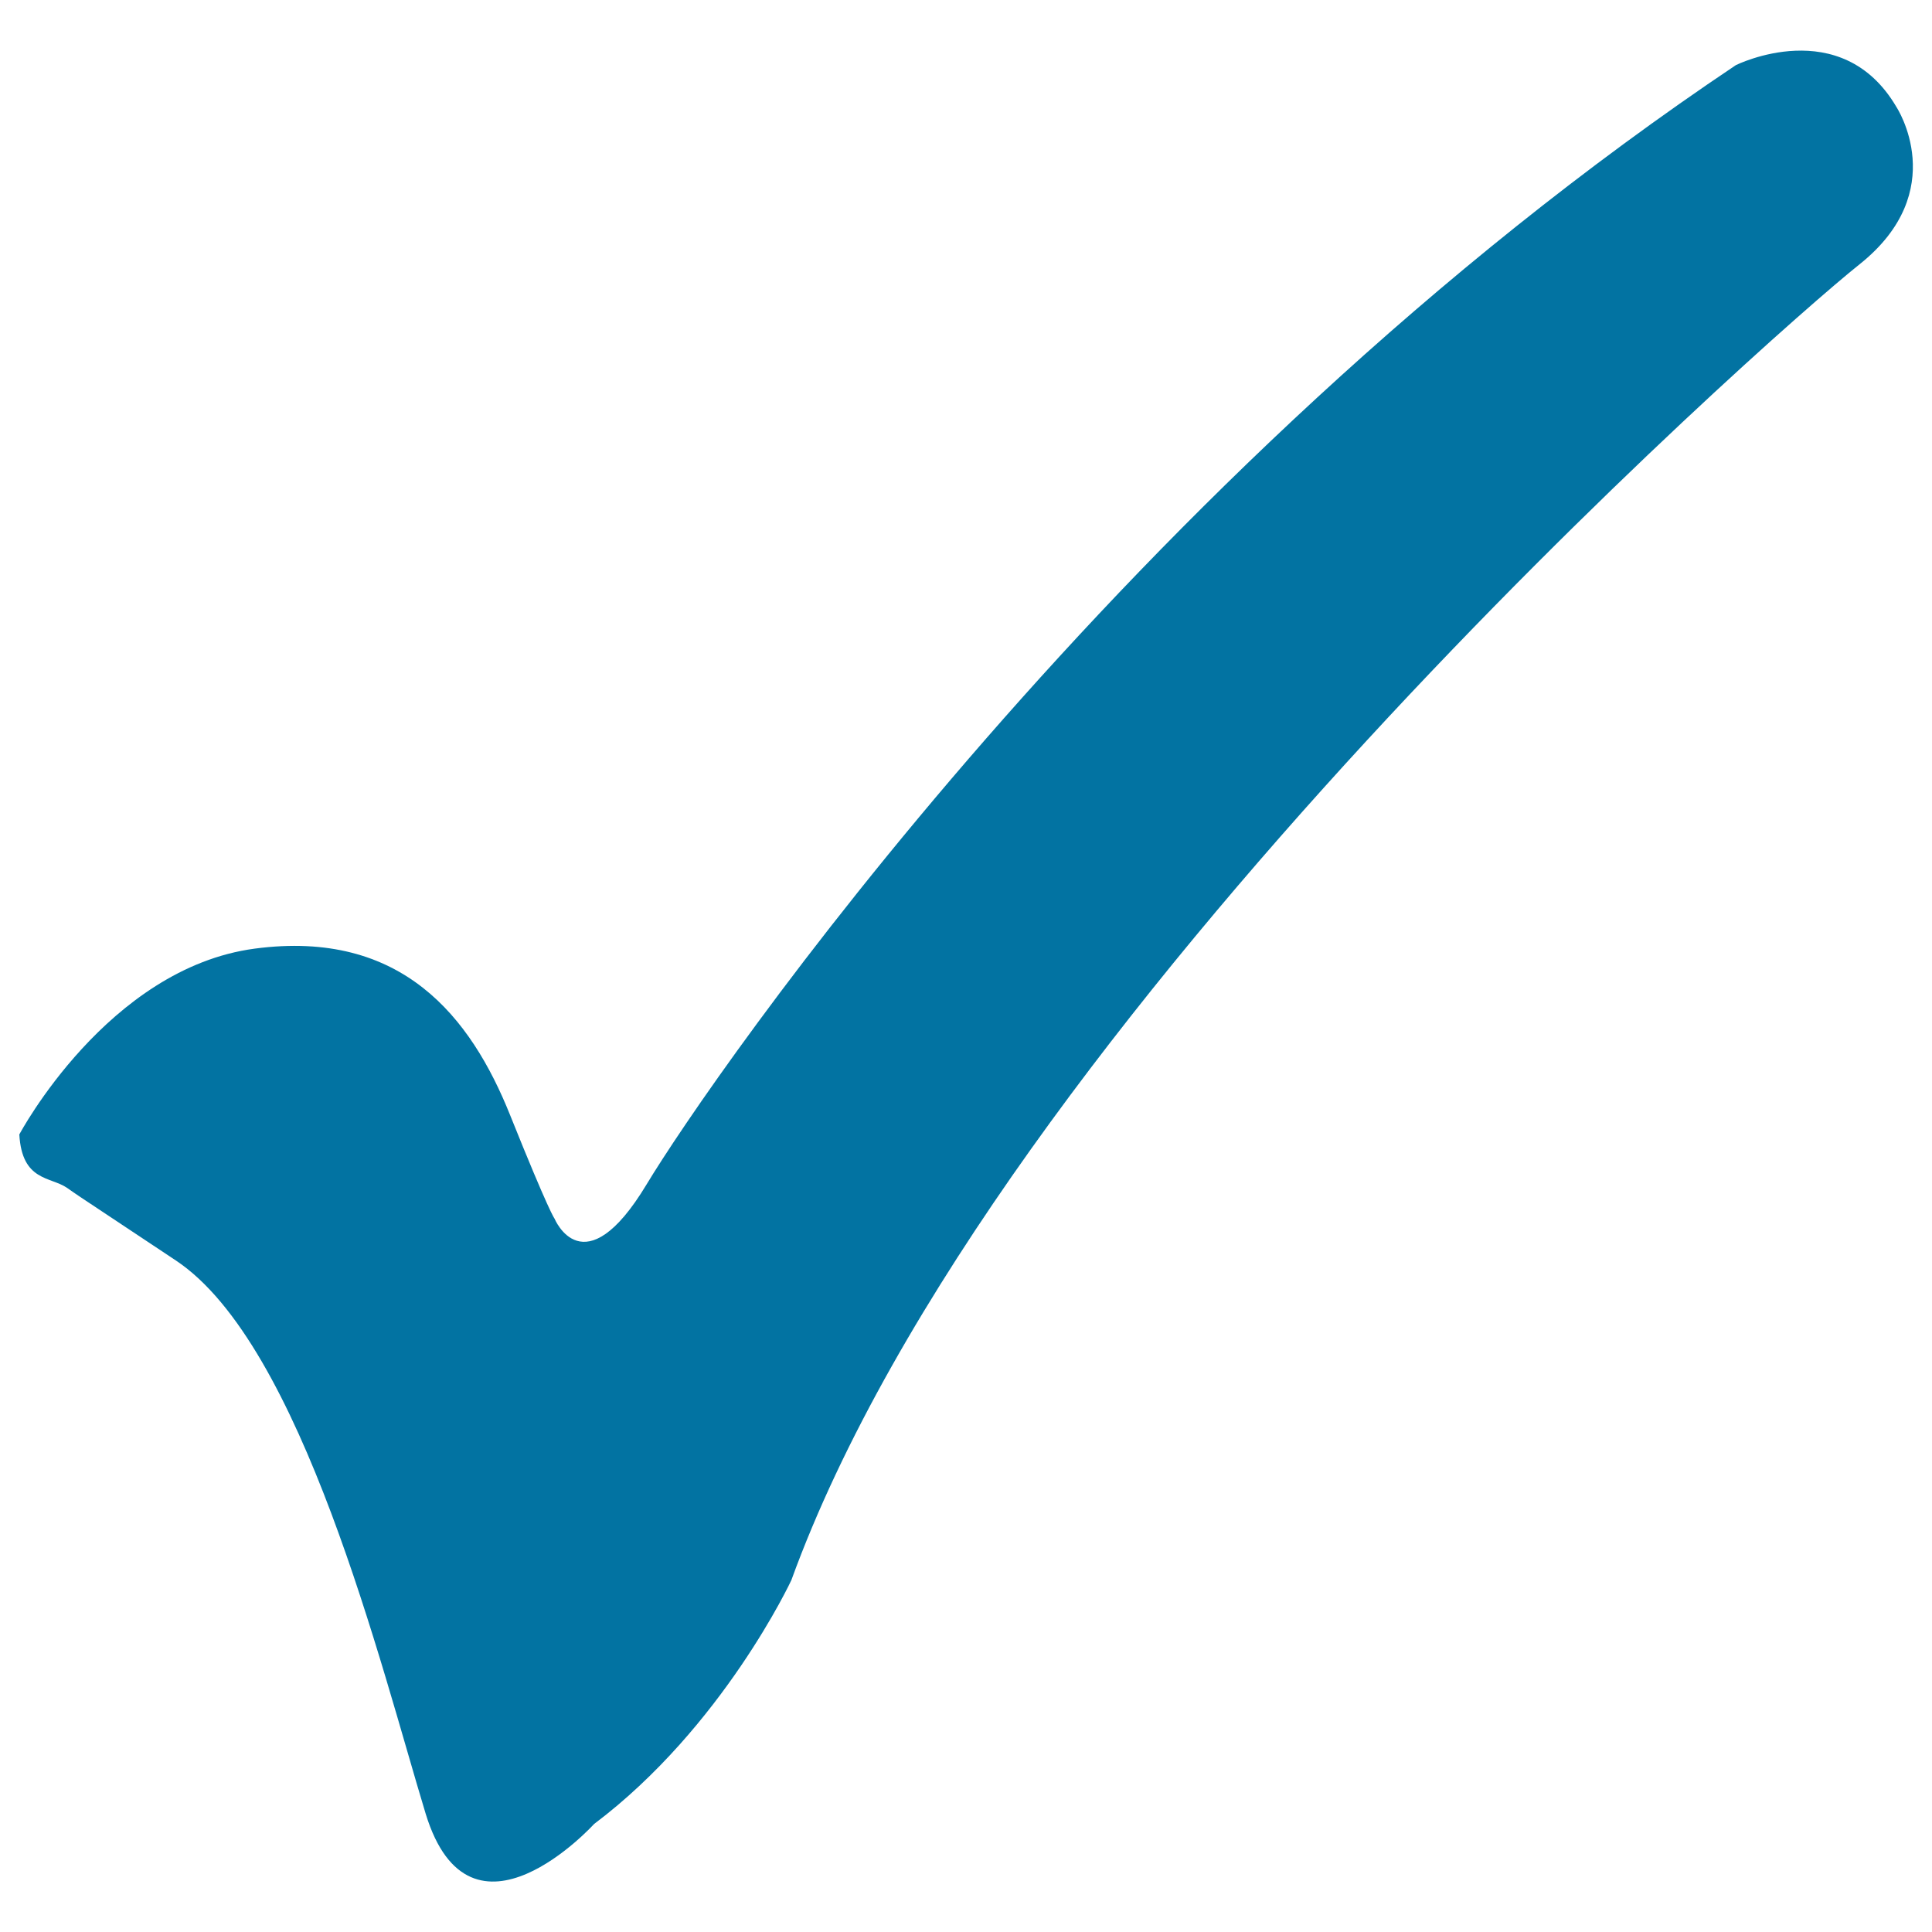
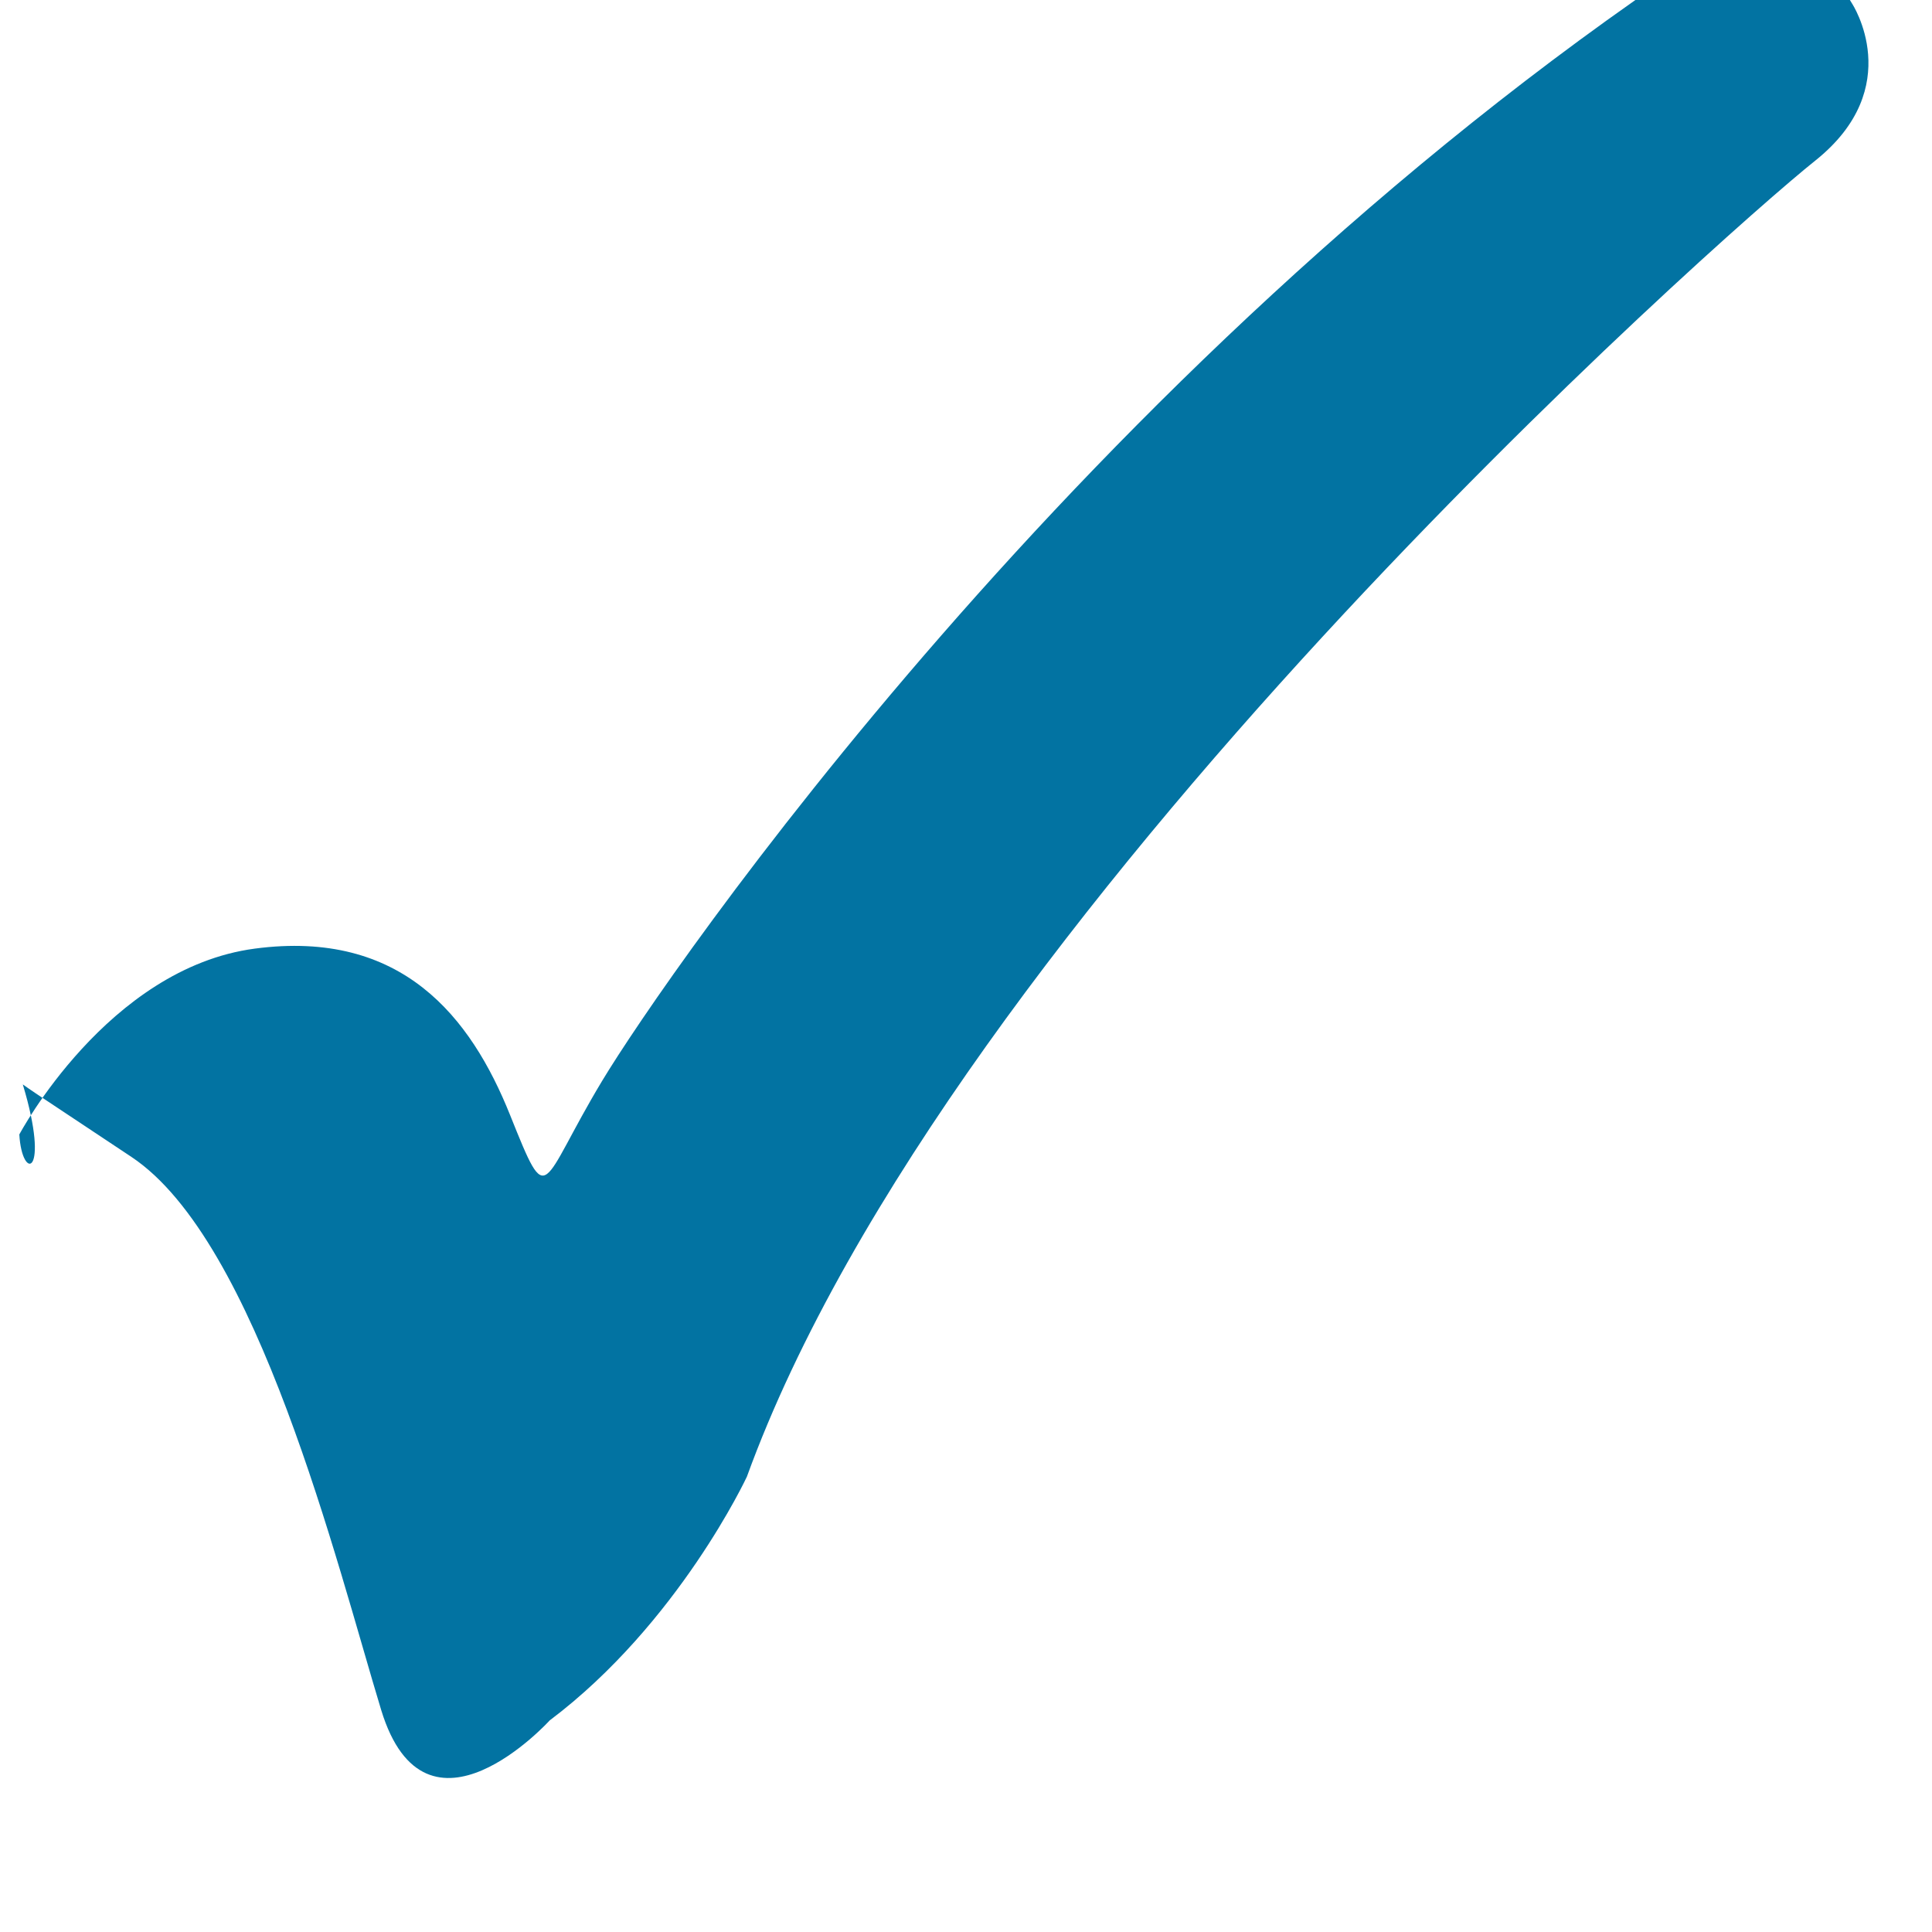
<svg xmlns="http://www.w3.org/2000/svg" viewBox="0 0 1000 1000" style="fill:#0273a2">
  <title>Completion Of Payment SVG icon</title>
-   <path d="M10,587.2c0,0,45.7-86.1,121.9-96.2c76.2-10.1,111.8,35.5,132.1,86.1c20.3,50.6,23,53.6,23,53.6s15,36.6,47.7-17.7c32.7-54.3,247.8-367.7,563.8-579.3c0,0,54.5-27.1,83.1,21.7c0,0,28.6,43.4-19.1,81.4c-47.7,38-448,392.1-552.9,681.1c0,0-35.4,76-102.1,126.2c0,0-64,70.5-87.2-5.4c-23.1-76-64-242.9-129.3-286.3c-65.4-43.4-47.6-31.6-56.2-37.5C26.2,608.9,11.4,611.6,10,587.2L10,587.2z" />
+   <path d="M10,587.2c0,0,45.7-86.1,121.9-96.2c76.2-10.1,111.8,35.5,132.1,86.1s15,36.6,47.7-17.7c32.7-54.3,247.8-367.7,563.8-579.3c0,0,54.5-27.1,83.1,21.7c0,0,28.6,43.4-19.1,81.4c-47.7,38-448,392.1-552.9,681.1c0,0-35.4,76-102.1,126.2c0,0-64,70.5-87.2-5.4c-23.1-76-64-242.9-129.3-286.3c-65.4-43.4-47.6-31.6-56.2-37.5C26.2,608.9,11.4,611.6,10,587.2L10,587.2z" />
</svg>